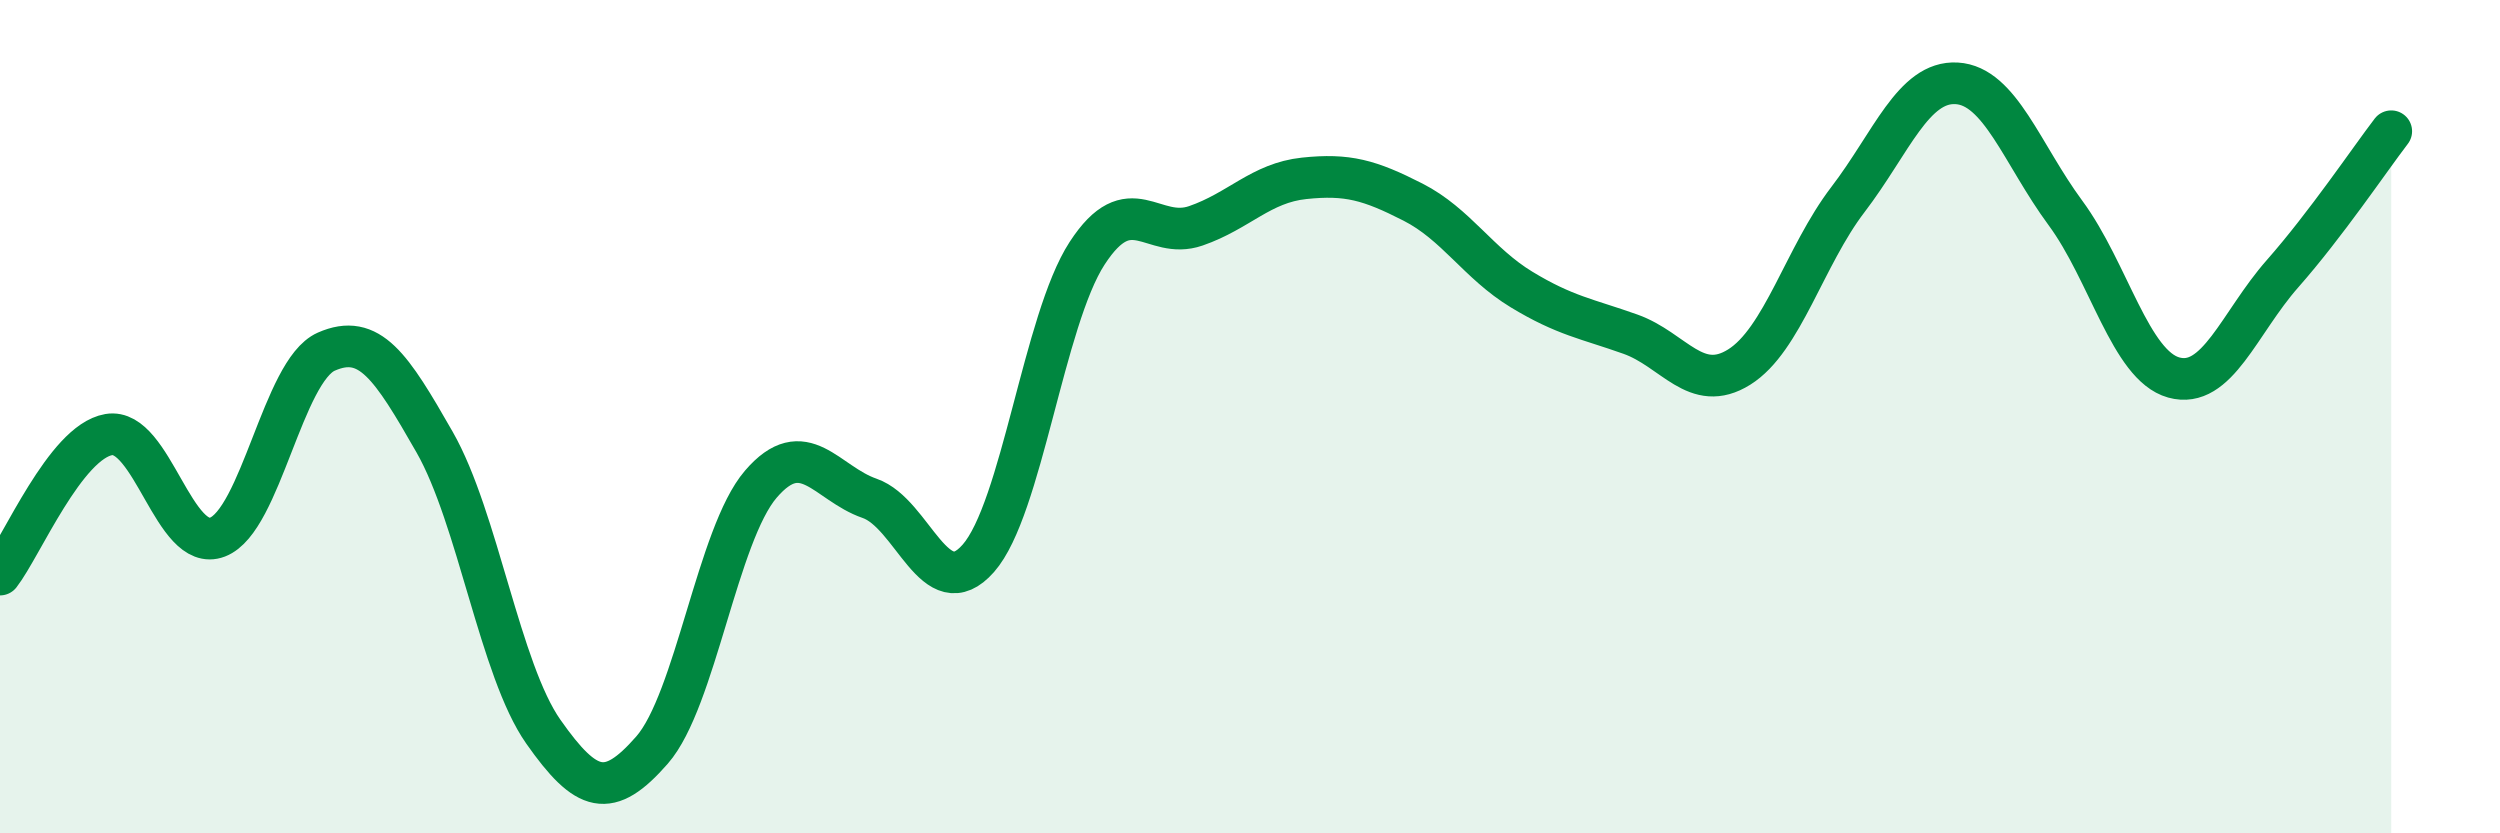
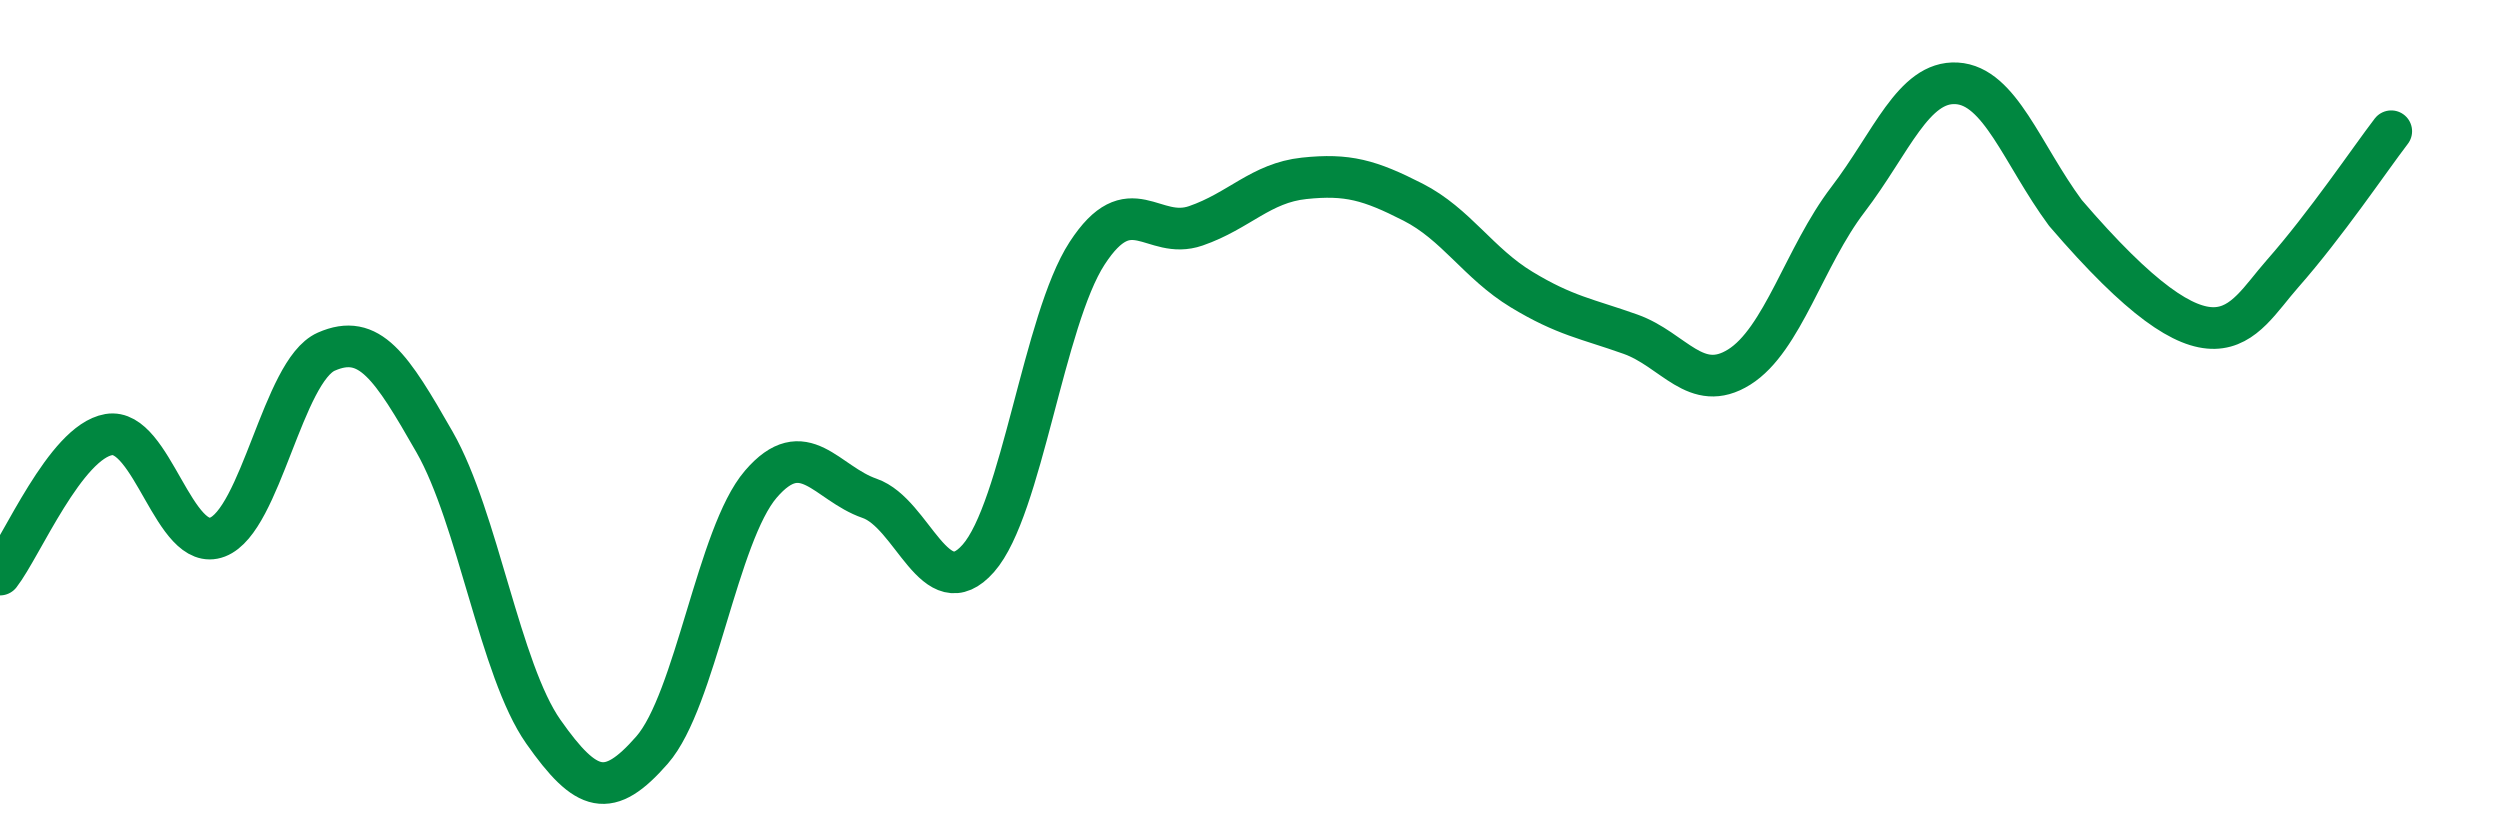
<svg xmlns="http://www.w3.org/2000/svg" width="60" height="20" viewBox="0 0 60 20">
-   <path d="M 0,13.79 C 0.52,13.12 1.57,10.61 2.61,10.43 C 3.65,10.25 4.18,13.29 5.22,12.89 C 6.26,12.49 6.79,8.9 7.83,8.44 C 8.87,7.98 9.39,8.79 10.43,10.61 C 11.47,12.43 12,16.08 13.04,17.56 C 14.08,19.04 14.61,19.19 15.65,18 C 16.69,16.81 17.22,12.83 18.26,11.62 C 19.3,10.41 19.83,11.6 20.87,11.96 C 21.91,12.32 22.44,14.58 23.48,13.4 C 24.52,12.22 25.05,7.68 26.09,6.08 C 27.13,4.48 27.66,5.78 28.7,5.42 C 29.74,5.06 30.26,4.39 31.3,4.28 C 32.34,4.17 32.87,4.32 33.91,4.85 C 34.95,5.38 35.48,6.32 36.52,6.95 C 37.56,7.58 38.09,7.65 39.13,8.02 C 40.17,8.39 40.7,9.46 41.74,8.81 C 42.78,8.16 43.31,6.15 44.35,4.79 C 45.39,3.43 45.92,1.94 46.96,2 C 48,2.06 48.53,3.7 49.57,5.11 C 50.61,6.52 51.13,8.77 52.17,9.06 C 53.21,9.35 53.74,7.75 54.78,6.57 C 55.82,5.39 56.87,3.83 57.39,3.15L57.39 20L0 20Z" fill="#008740" opacity="0.1" stroke-linecap="round" stroke-linejoin="round" />
-   <path d="M 0,13.79 C 0.52,13.12 1.57,10.61 2.61,10.43 C 3.65,10.25 4.18,13.29 5.22,12.89 C 6.26,12.49 6.79,8.9 7.83,8.44 C 8.87,7.98 9.39,8.79 10.43,10.61 C 11.47,12.43 12,16.08 13.04,17.56 C 14.08,19.04 14.61,19.19 15.65,18 C 16.69,16.81 17.22,12.83 18.26,11.62 C 19.3,10.41 19.83,11.6 20.87,11.96 C 21.91,12.32 22.44,14.58 23.48,13.4 C 24.52,12.22 25.05,7.68 26.09,6.08 C 27.13,4.48 27.66,5.78 28.7,5.42 C 29.74,5.06 30.26,4.39 31.3,4.28 C 32.34,4.17 32.87,4.32 33.91,4.85 C 34.95,5.38 35.48,6.32 36.52,6.95 C 37.56,7.58 38.09,7.65 39.13,8.02 C 40.17,8.39 40.7,9.46 41.74,8.81 C 42.78,8.16 43.31,6.15 44.35,4.79 C 45.39,3.43 45.92,1.94 46.96,2 C 48,2.06 48.53,3.7 49.57,5.11 C 50.61,6.52 51.13,8.77 52.17,9.06 C 53.21,9.35 53.74,7.75 54.78,6.57 C 55.82,5.39 56.87,3.83 57.39,3.15" stroke="#008740" stroke-width="1" fill="none" stroke-linecap="round" stroke-linejoin="round" />
+   <path d="M 0,13.79 C 0.52,13.12 1.57,10.61 2.61,10.43 C 3.65,10.25 4.18,13.29 5.22,12.89 C 6.26,12.49 6.79,8.9 7.83,8.44 C 8.87,7.98 9.39,8.79 10.43,10.61 C 11.47,12.43 12,16.08 13.04,17.56 C 14.08,19.04 14.61,19.19 15.65,18 C 16.69,16.81 17.22,12.83 18.26,11.62 C 19.3,10.41 19.83,11.6 20.87,11.96 C 21.91,12.32 22.44,14.58 23.48,13.4 C 24.52,12.22 25.05,7.68 26.09,6.08 C 27.13,4.48 27.66,5.78 28.7,5.42 C 29.74,5.06 30.26,4.39 31.3,4.28 C 32.34,4.17 32.87,4.32 33.91,4.85 C 34.95,5.38 35.48,6.32 36.52,6.95 C 37.56,7.58 38.09,7.65 39.13,8.02 C 40.17,8.39 40.7,9.46 41.74,8.81 C 42.78,8.16 43.31,6.15 44.35,4.79 C 45.39,3.43 45.92,1.94 46.96,2 C 48,2.06 48.53,3.7 49.57,5.11 C 53.21,9.35 53.74,7.75 54.78,6.57 C 55.82,5.39 56.87,3.83 57.39,3.15" stroke="#008740" stroke-width="1" fill="none" stroke-linecap="round" stroke-linejoin="round" />
</svg>